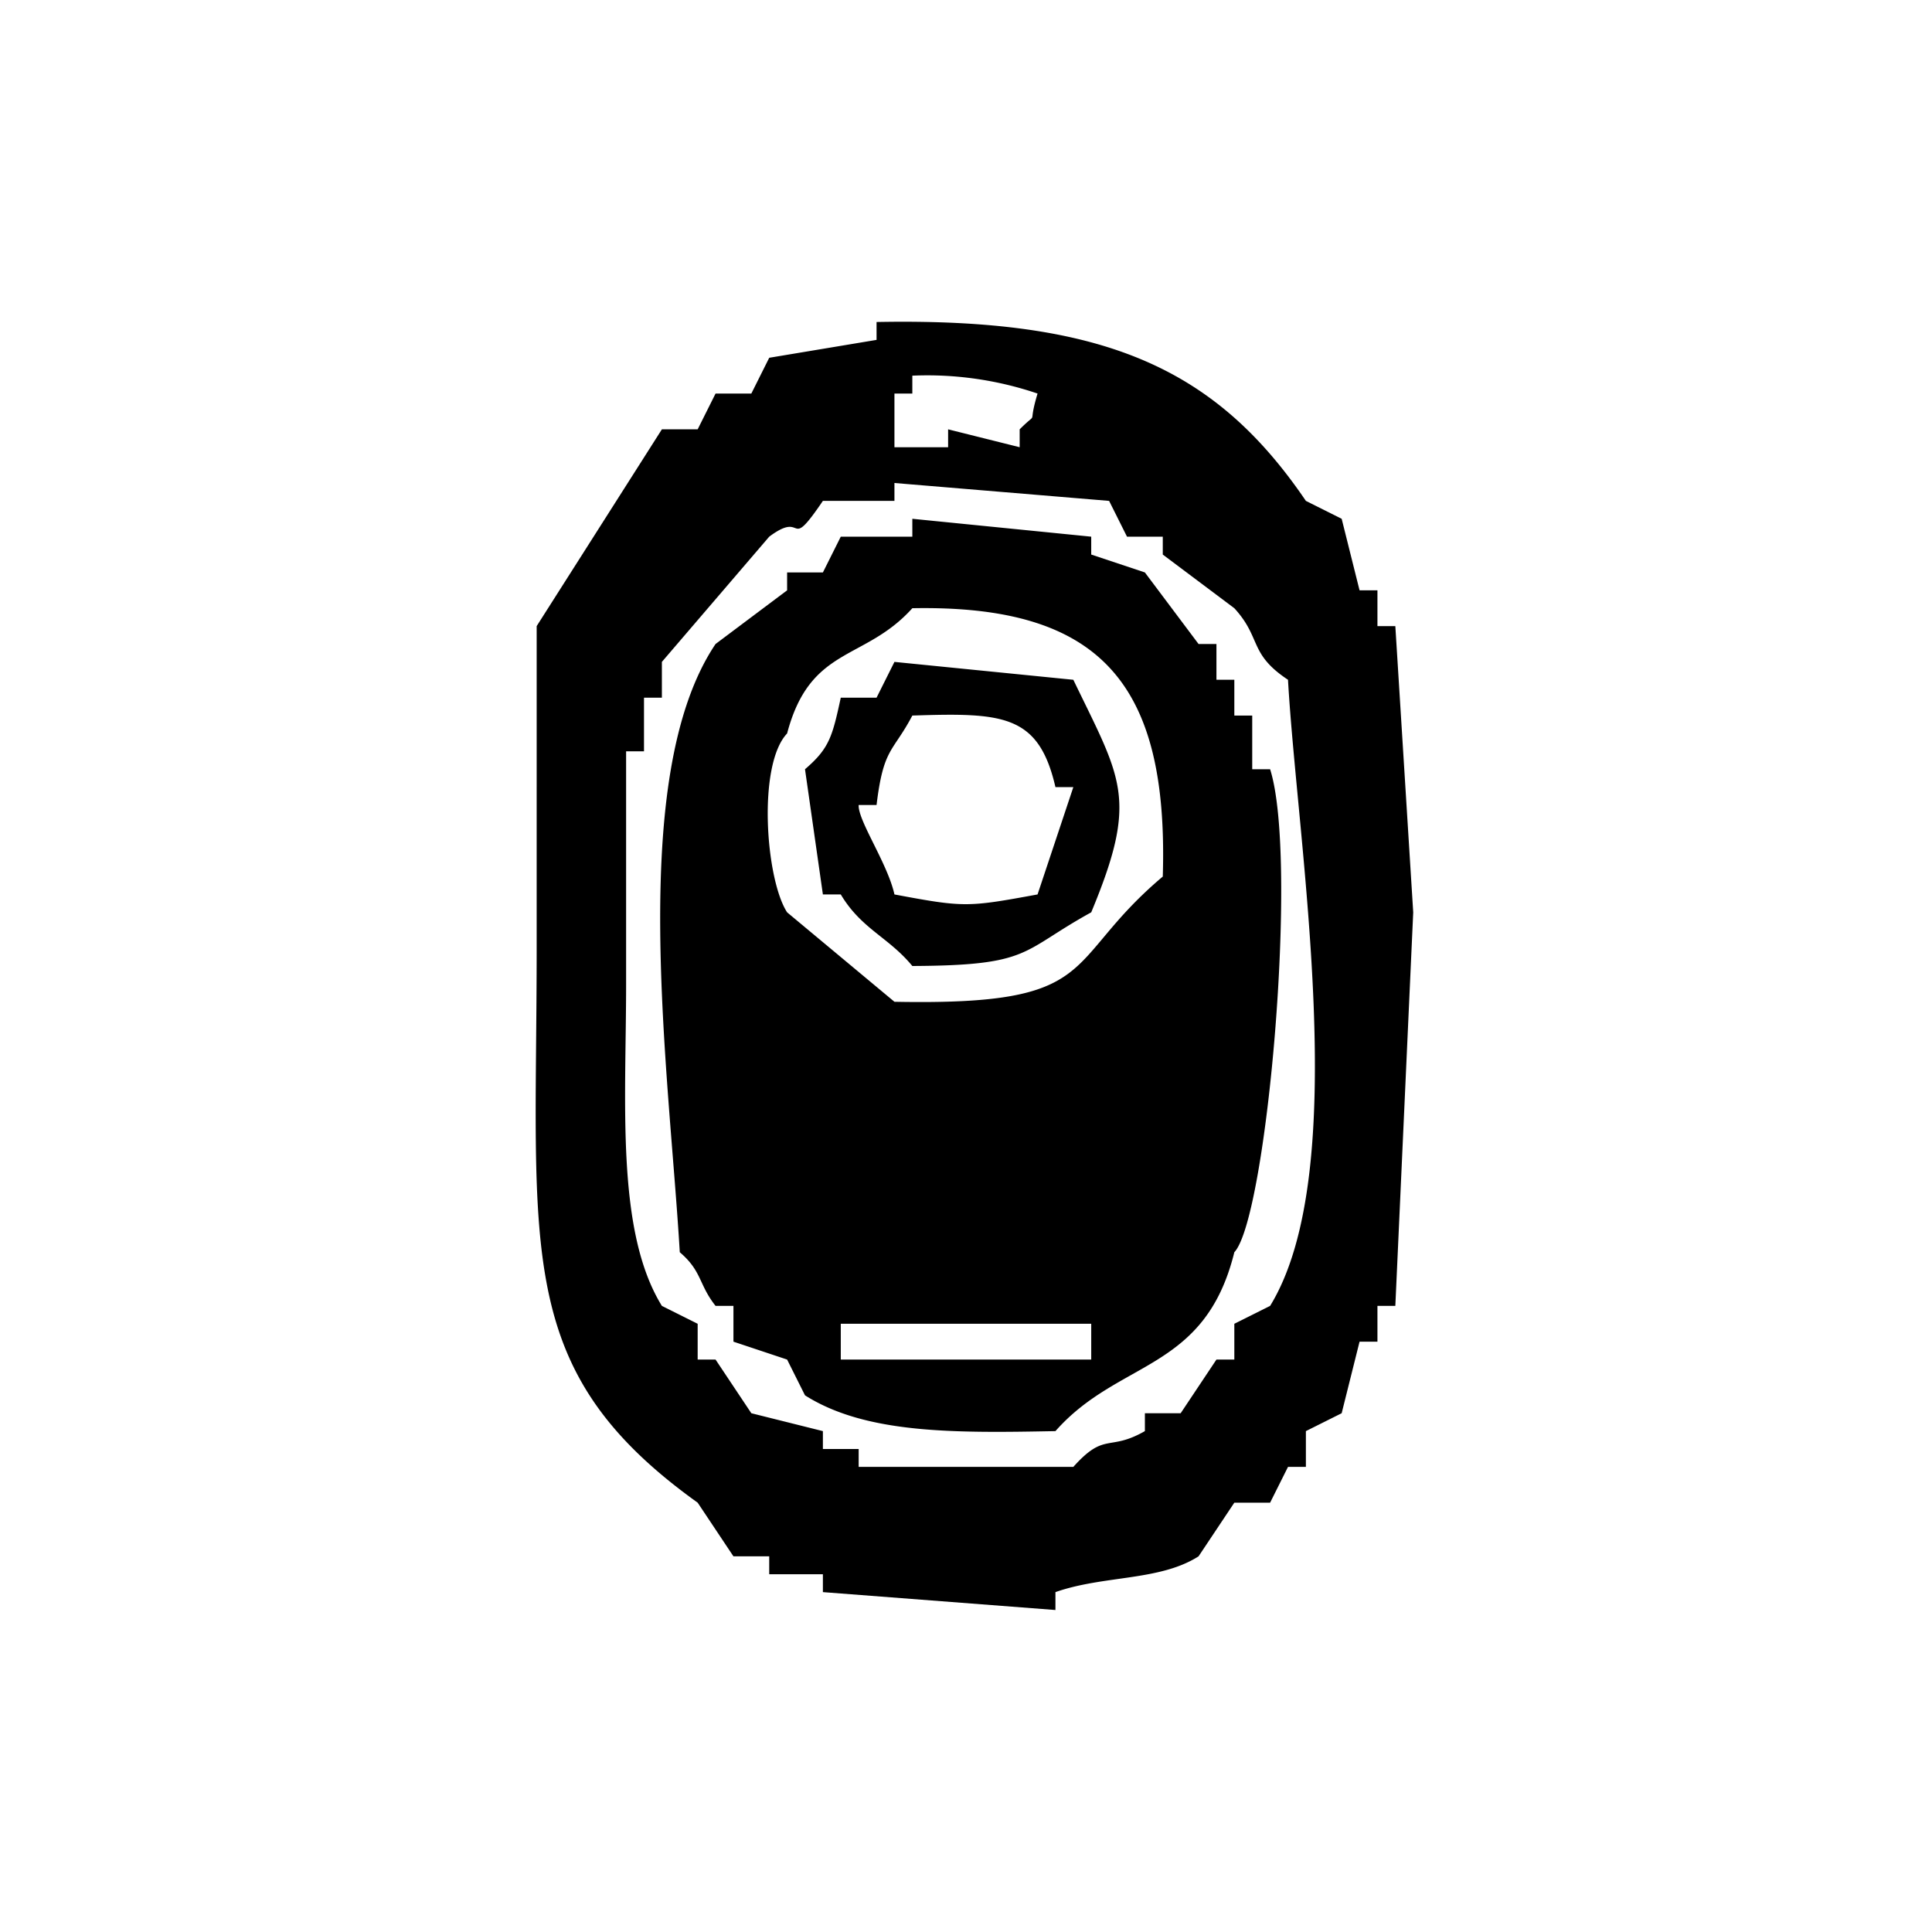
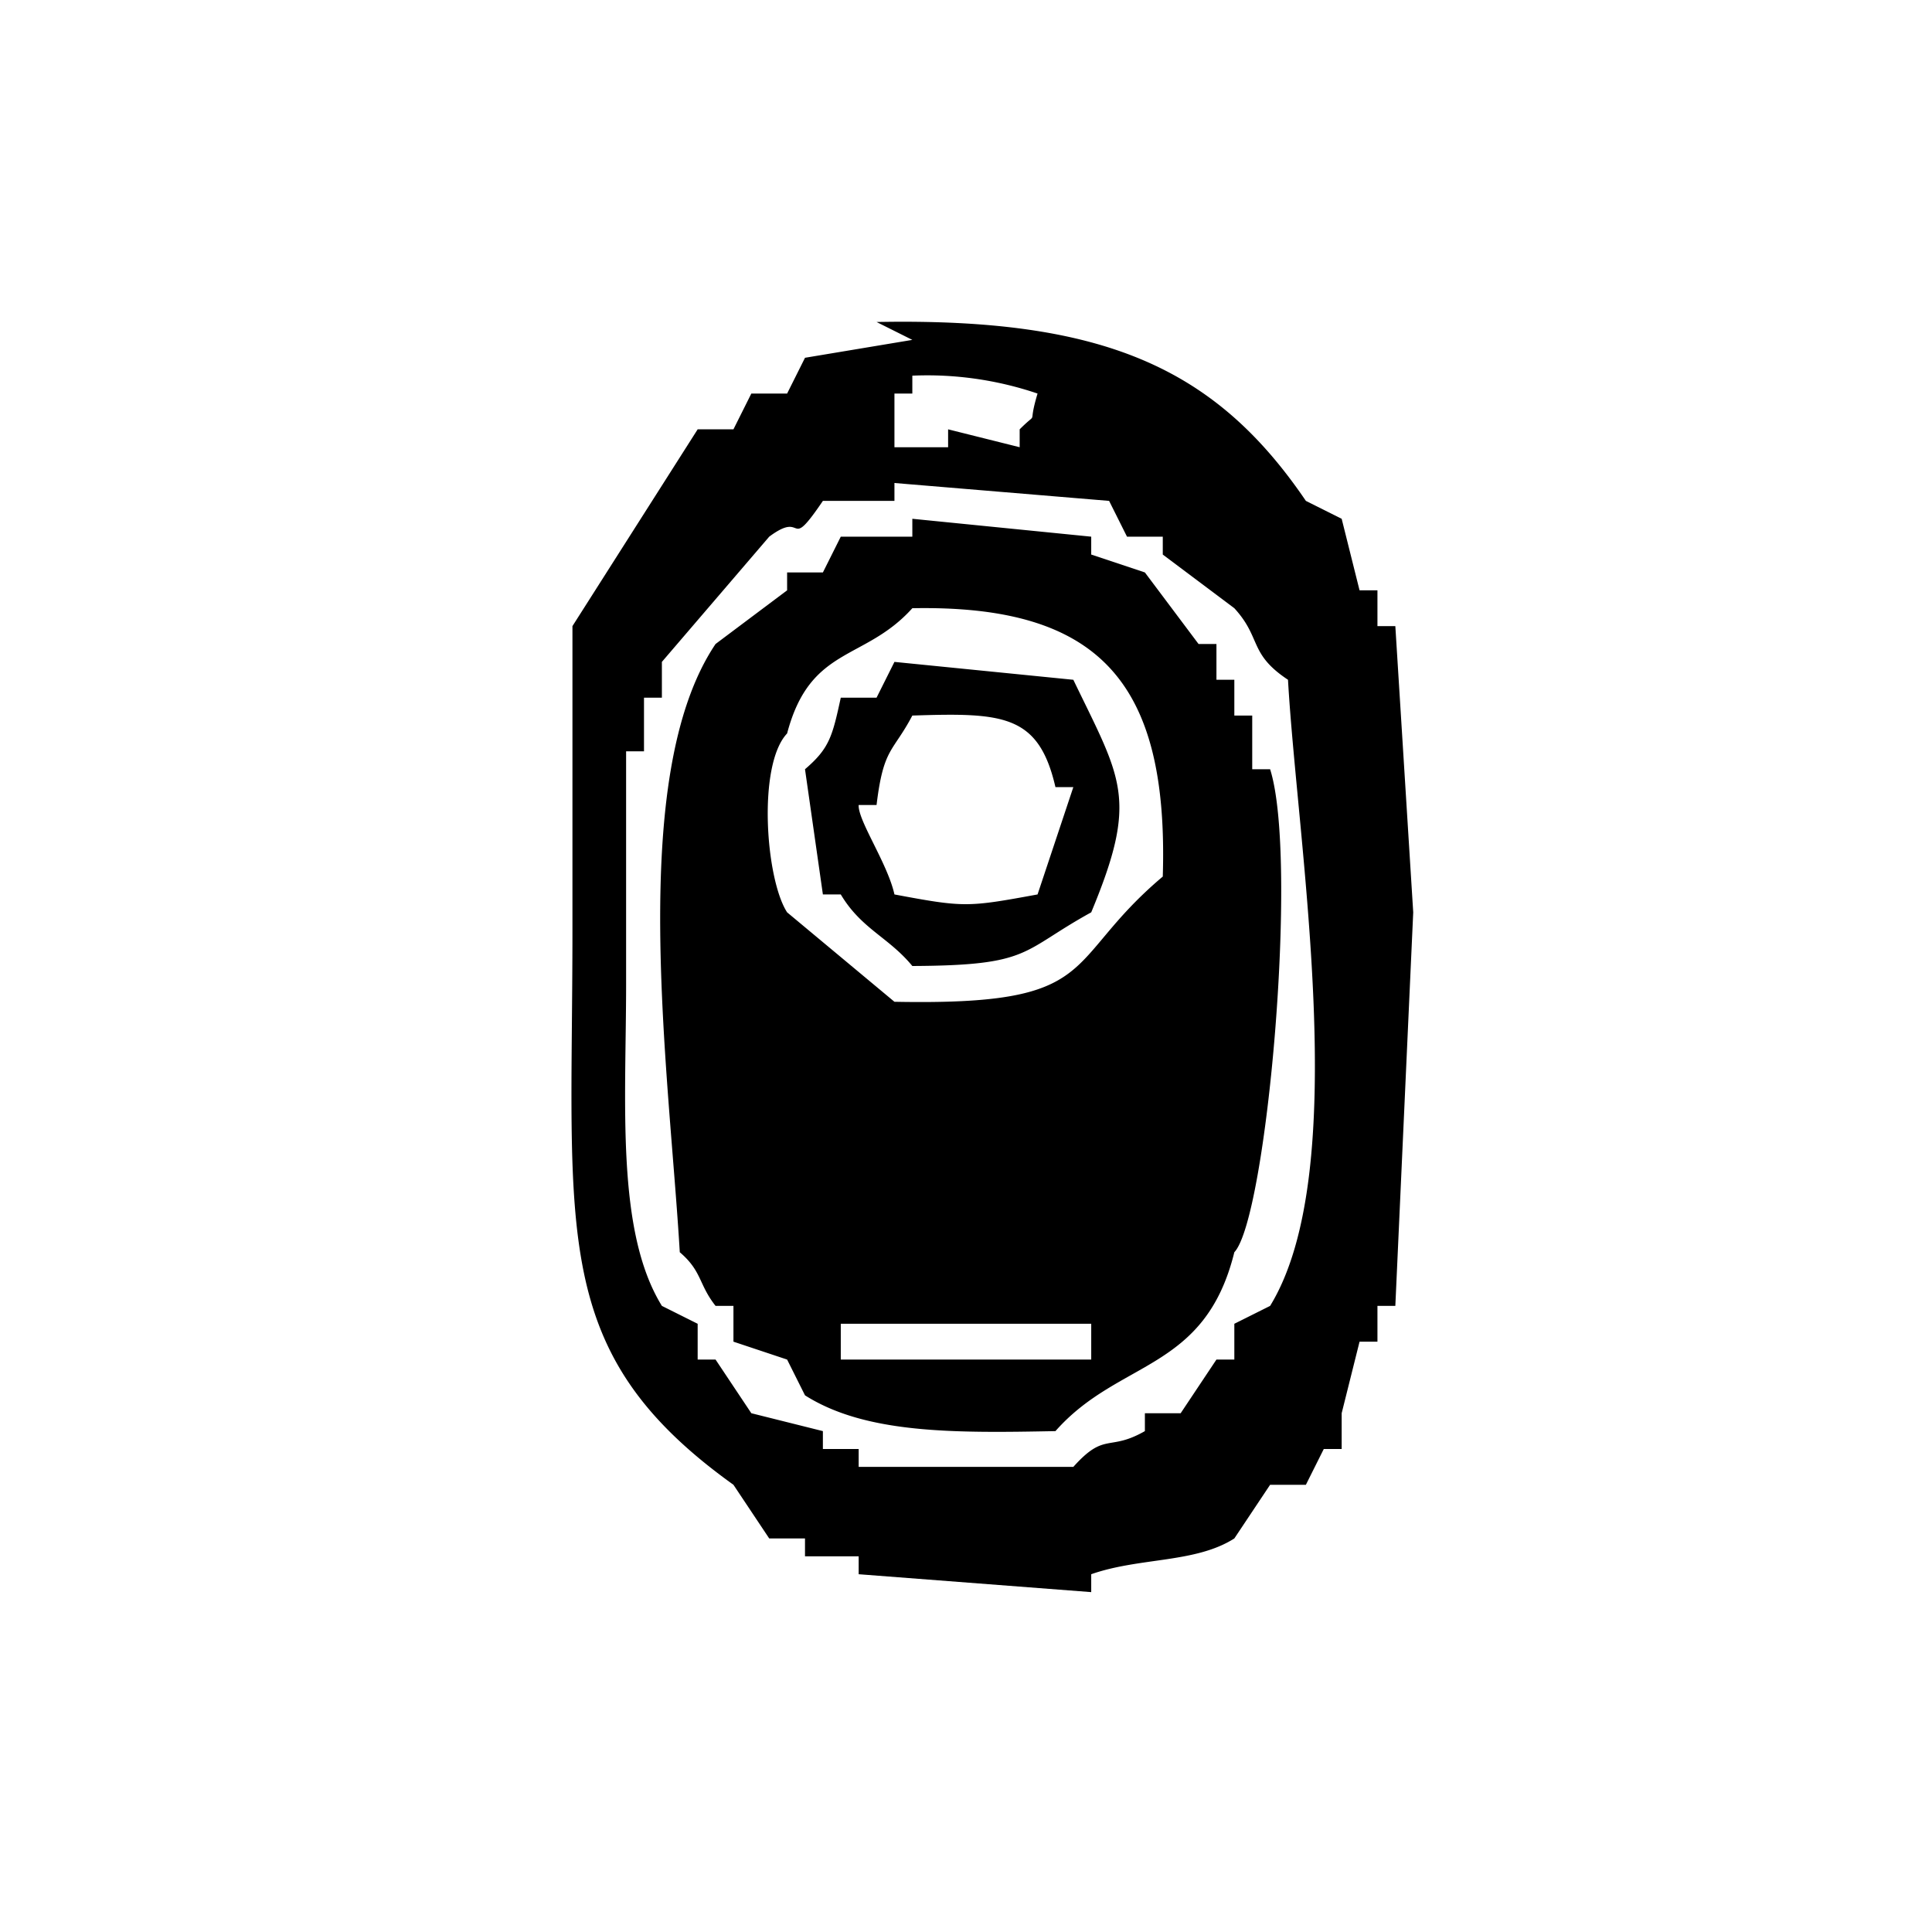
<svg xmlns="http://www.w3.org/2000/svg" width="800" height="800" viewBox="0 0 108 108">
-   <path fill="currentColor" d="M49 18c12.74-.243 18.954 2.58 24 10l2 1l1 4h1v2h1l1 16l-1 22h-1v2h-1l-1 4l-2 1v2h-1l-1 2h-2l-2 3c-2.18 1.391-5.292 1.05-8 2v1l-13-1v-1h-3v-1h-2l-2-3c-10.321-7.4-9-14-9-31V35l7-11h2l1-2h2l1-2l6-1zm1 7h3v-1l4 1v-1c1.139-1.139.4 0 1-2a19.168 19.168 0 0 0-7-1v1h-1zm0 2v1h-4c-2.025 2.983-.93.459-3 2l-6 7v2h-1v3h-1v13c0 6.647-.582 13.82 2 18l2 1v2h1l2 3l4 1v1h2v1h12c1.773-1.982 1.969-.84 4-2v-1h2l2-3h1v-2l2-1c4.626-7.546 1.525-25.7 1-35c-2.207-1.463-1.468-2.329-3-4l-4-3v-1h-2l-1-2Zm1 2l10 1v1l3 1l3 4h1v2h1v2h1v3h1c1.6 5.043-.192 25.088-2 27c-1.651 6.688-6.447 5.972-10 10c-5.661.11-10.6.156-14-2l-1-2l-3-1v-2h-1c-.958-1.217-.748-1.93-2-3c-.594-10.111-2.988-26.586 2-34l4-3v-1h2l1-2h4zm0 5c-2.68 2.977-5.706 2.087-7 7c-1.67 1.762-1.2 8.152 0 10l6 5c11.74.228 9.258-2.155 15-7c.333-10.838-3.509-15.2-14-15m-4 5h2l1-2l10 1c2.7 5.6 3.656 6.617 1 13c-3.983 2.191-3.306 2.969-10 3c-1.328-1.614-2.849-2.069-4-4h-1l-1-7c1.361-1.165 1.528-1.824 2-4m3 11c3.919.734 4.086.717 8 0l2-6h-1c-.94-4.074-2.933-4.166-8-4c-1.094 2.078-1.611 1.771-2 5h-1c-.05.863 1.618 3.268 2 5m-3 24v2h14v-2z" class="cls-1" />
+   <path fill="currentColor" d="M49 18c12.74-.243 18.954 2.58 24 10l2 1l1 4h1v2h1l1 16l-1 22h-1v2h-1l-1 4v2h-1l-1 2h-2l-2 3c-2.18 1.391-5.292 1.05-8 2v1l-13-1v-1h-3v-1h-2l-2-3c-10.321-7.4-9-14-9-31V35l7-11h2l1-2h2l1-2l6-1zm1 7h3v-1l4 1v-1c1.139-1.139.4 0 1-2a19.168 19.168 0 0 0-7-1v1h-1zm0 2v1h-4c-2.025 2.983-.93.459-3 2l-6 7v2h-1v3h-1v13c0 6.647-.582 13.82 2 18l2 1v2h1l2 3l4 1v1h2v1h12c1.773-1.982 1.969-.84 4-2v-1h2l2-3h1v-2l2-1c4.626-7.546 1.525-25.7 1-35c-2.207-1.463-1.468-2.329-3-4l-4-3v-1h-2l-1-2Zm1 2l10 1v1l3 1l3 4h1v2h1v2h1v3h1c1.6 5.043-.192 25.088-2 27c-1.651 6.688-6.447 5.972-10 10c-5.661.11-10.6.156-14-2l-1-2l-3-1v-2h-1c-.958-1.217-.748-1.93-2-3c-.594-10.111-2.988-26.586 2-34l4-3v-1h2l1-2h4zm0 5c-2.68 2.977-5.706 2.087-7 7c-1.67 1.762-1.2 8.152 0 10l6 5c11.74.228 9.258-2.155 15-7c.333-10.838-3.509-15.2-14-15m-4 5h2l1-2l10 1c2.7 5.6 3.656 6.617 1 13c-3.983 2.191-3.306 2.969-10 3c-1.328-1.614-2.849-2.069-4-4h-1l-1-7c1.361-1.165 1.528-1.824 2-4m3 11c3.919.734 4.086.717 8 0l2-6h-1c-.94-4.074-2.933-4.166-8-4c-1.094 2.078-1.611 1.771-2 5h-1c-.05.863 1.618 3.268 2 5m-3 24v2h14v-2z" class="cls-1" />
</svg>